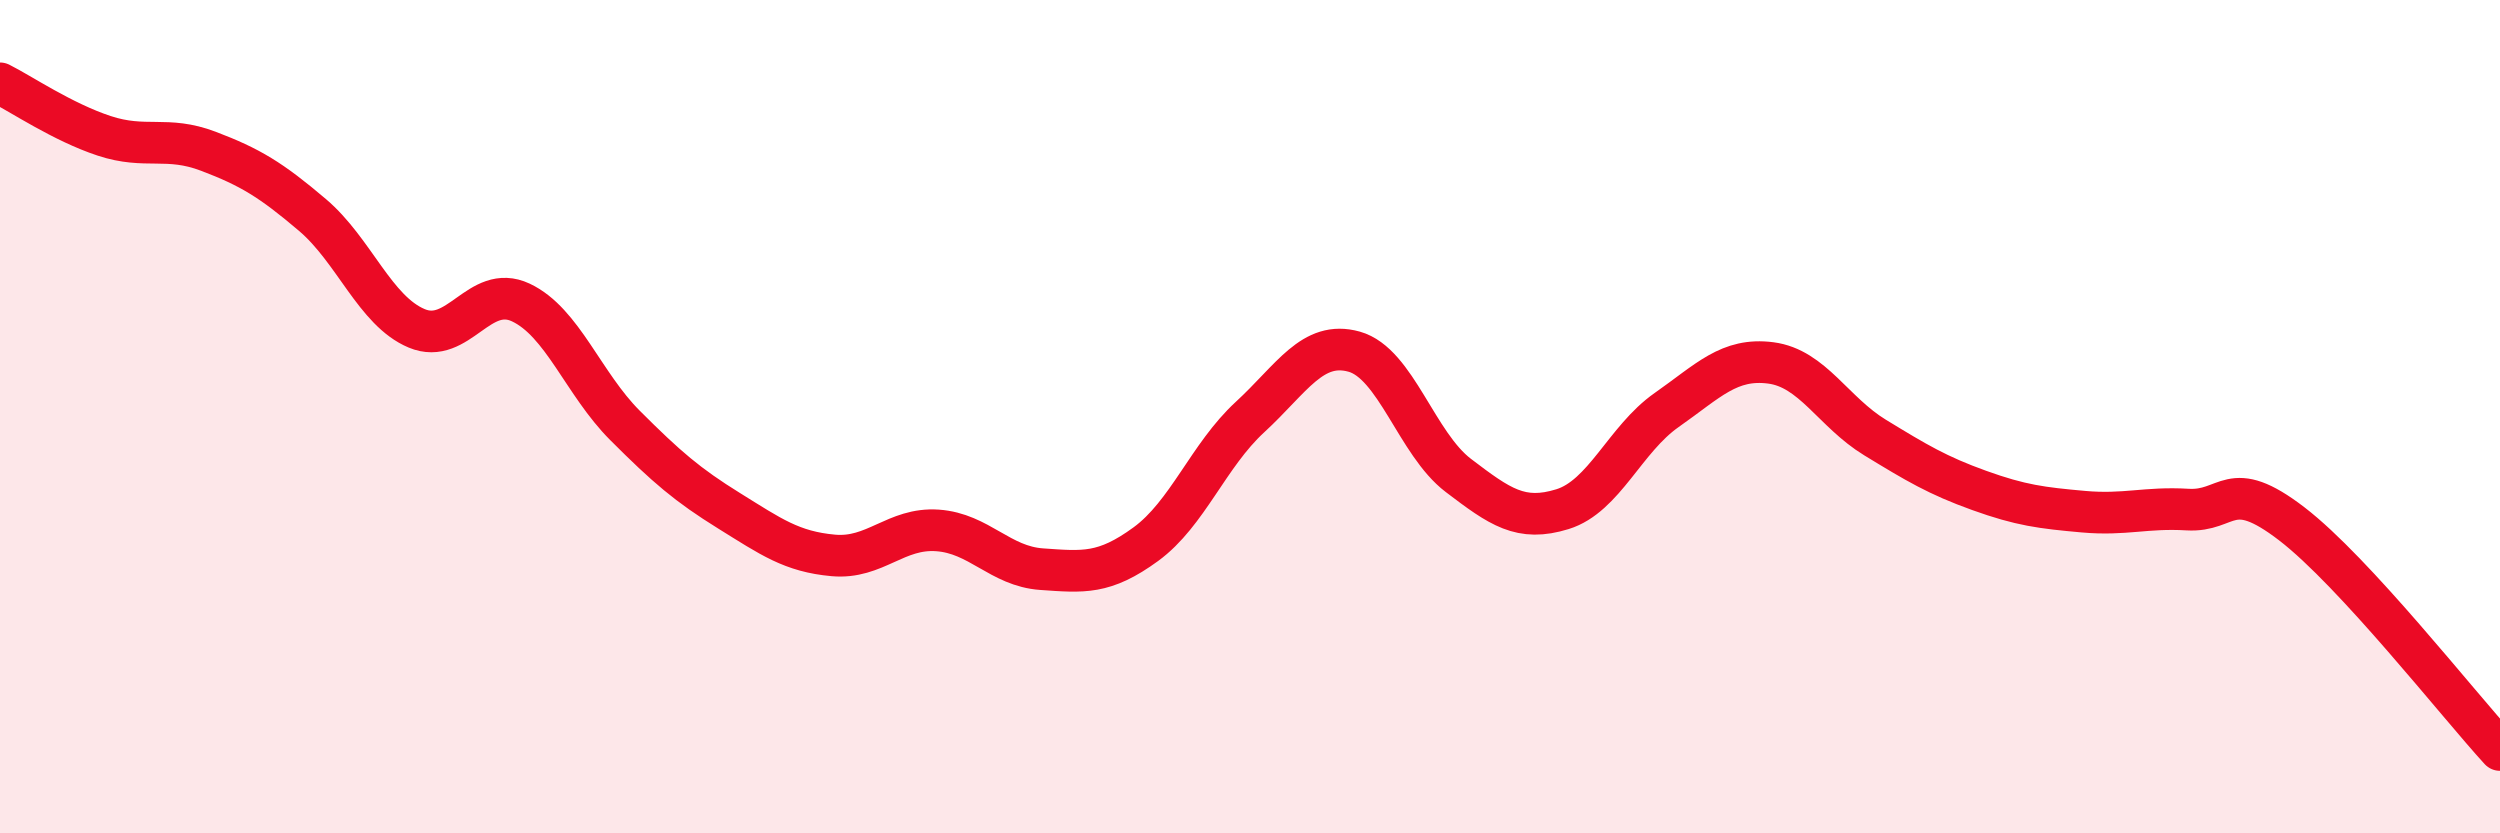
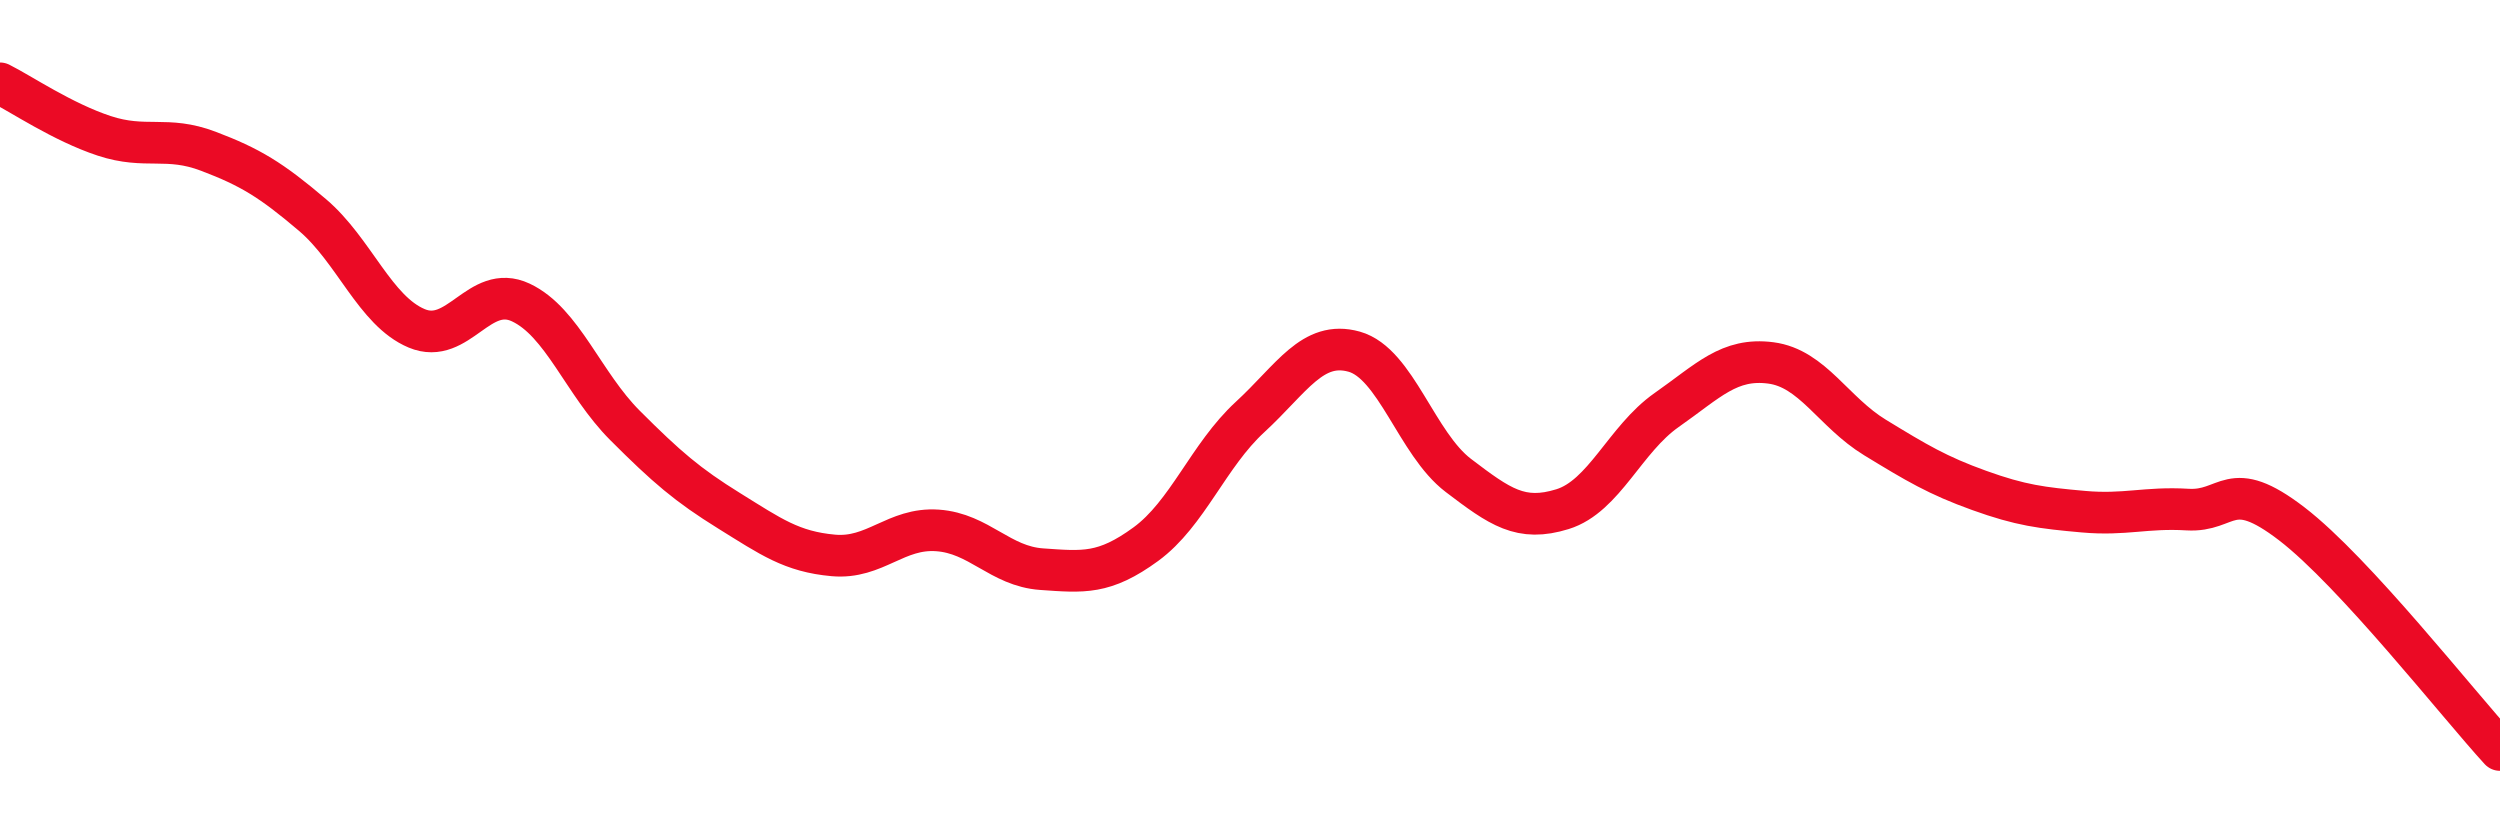
<svg xmlns="http://www.w3.org/2000/svg" width="60" height="20" viewBox="0 0 60 20">
-   <path d="M 0,2 C 0.5,2.25 1.5,2.93 2.5,3.26 C 3.5,3.59 4,3.25 5,3.63 C 6,4.01 6.5,4.31 7.5,5.16 C 8.5,6.01 9,7.46 10,7.88 C 11,8.3 11.5,6.79 12.5,7.26 C 13.5,7.73 14,9.21 15,10.21 C 16,11.21 16.5,11.64 17.5,12.26 C 18.5,12.88 19,13.24 20,13.33 C 21,13.42 21.5,12.66 22.5,12.73 C 23.5,12.8 24,13.59 25,13.66 C 26,13.73 26.5,13.79 27.5,13.06 C 28.5,12.33 29,10.93 30,10.01 C 31,9.09 31.5,8.16 32.5,8.44 C 33.5,8.72 34,10.65 35,11.41 C 36,12.17 36.5,12.53 37.5,12.22 C 38.5,11.91 39,10.54 40,9.84 C 41,9.14 41.5,8.58 42.5,8.71 C 43.5,8.84 44,9.89 45,10.5 C 46,11.11 46.5,11.41 47.5,11.77 C 48.5,12.13 49,12.19 50,12.28 C 51,12.37 51.5,12.17 52.5,12.23 C 53.5,12.29 53.5,11.42 55,12.57 C 56.5,13.72 59,16.91 60,18L60 20L0 20Z" fill="#EB0A25" opacity="0.1" stroke-linecap="round" stroke-linejoin="round" />
  <path d="M 0,2 C 0.5,2.25 1.5,2.93 2.5,3.26 C 3.5,3.59 4,3.25 5,3.63 C 6,4.01 6.5,4.31 7.5,5.16 C 8.5,6.01 9,7.46 10,7.88 C 11,8.3 11.5,6.79 12.5,7.26 C 13.5,7.73 14,9.21 15,10.21 C 16,11.21 16.5,11.64 17.5,12.26 C 18.5,12.88 19,13.24 20,13.33 C 21,13.42 21.5,12.66 22.5,12.73 C 23.5,12.8 24,13.59 25,13.66 C 26,13.73 26.5,13.79 27.5,13.06 C 28.5,12.33 29,10.93 30,10.01 C 31,9.09 31.5,8.16 32.5,8.44 C 33.5,8.72 34,10.65 35,11.41 C 36,12.17 36.5,12.53 37.5,12.22 C 38.5,11.91 39,10.54 40,9.84 C 41,9.14 41.5,8.58 42.5,8.71 C 43.5,8.84 44,9.89 45,10.5 C 46,11.11 46.5,11.41 47.5,11.77 C 48.5,12.13 49,12.19 50,12.28 C 51,12.37 51.5,12.17 52.5,12.23 C 53.5,12.29 53.5,11.42 55,12.57 C 56.5,13.72 59,16.91 60,18" stroke="#EB0A25" stroke-width="1" fill="none" stroke-linecap="round" stroke-linejoin="round" />
</svg>